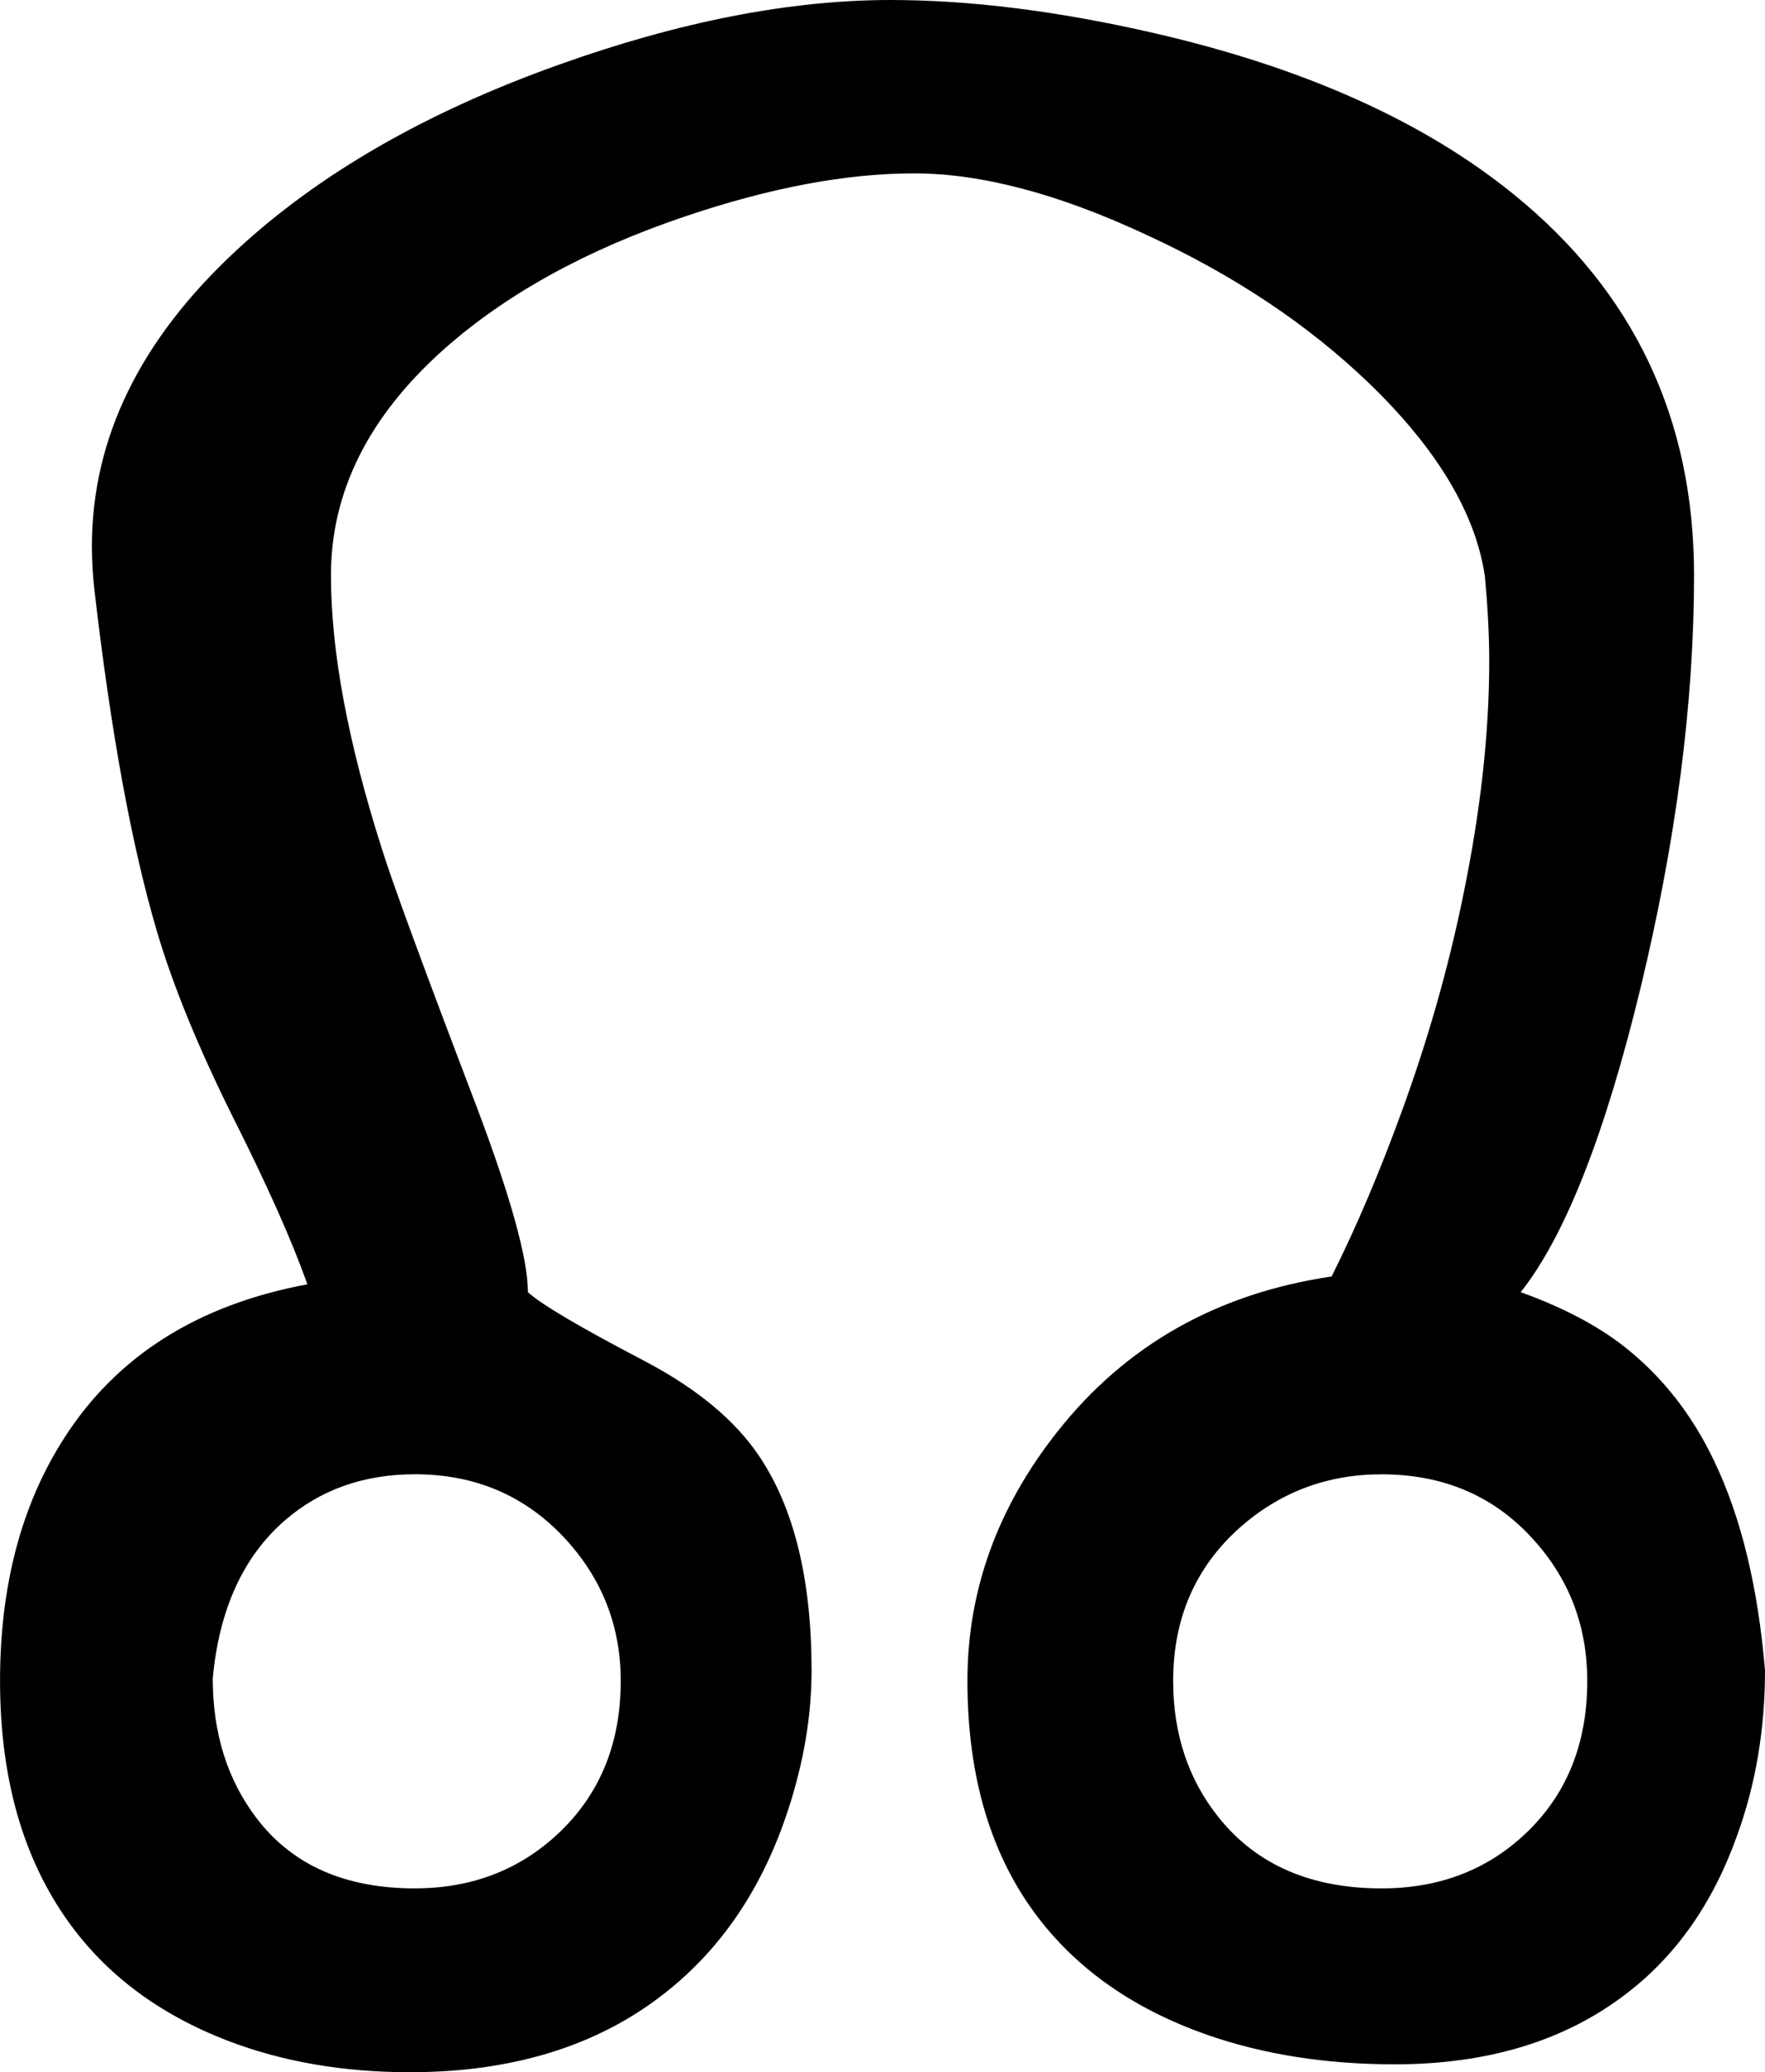
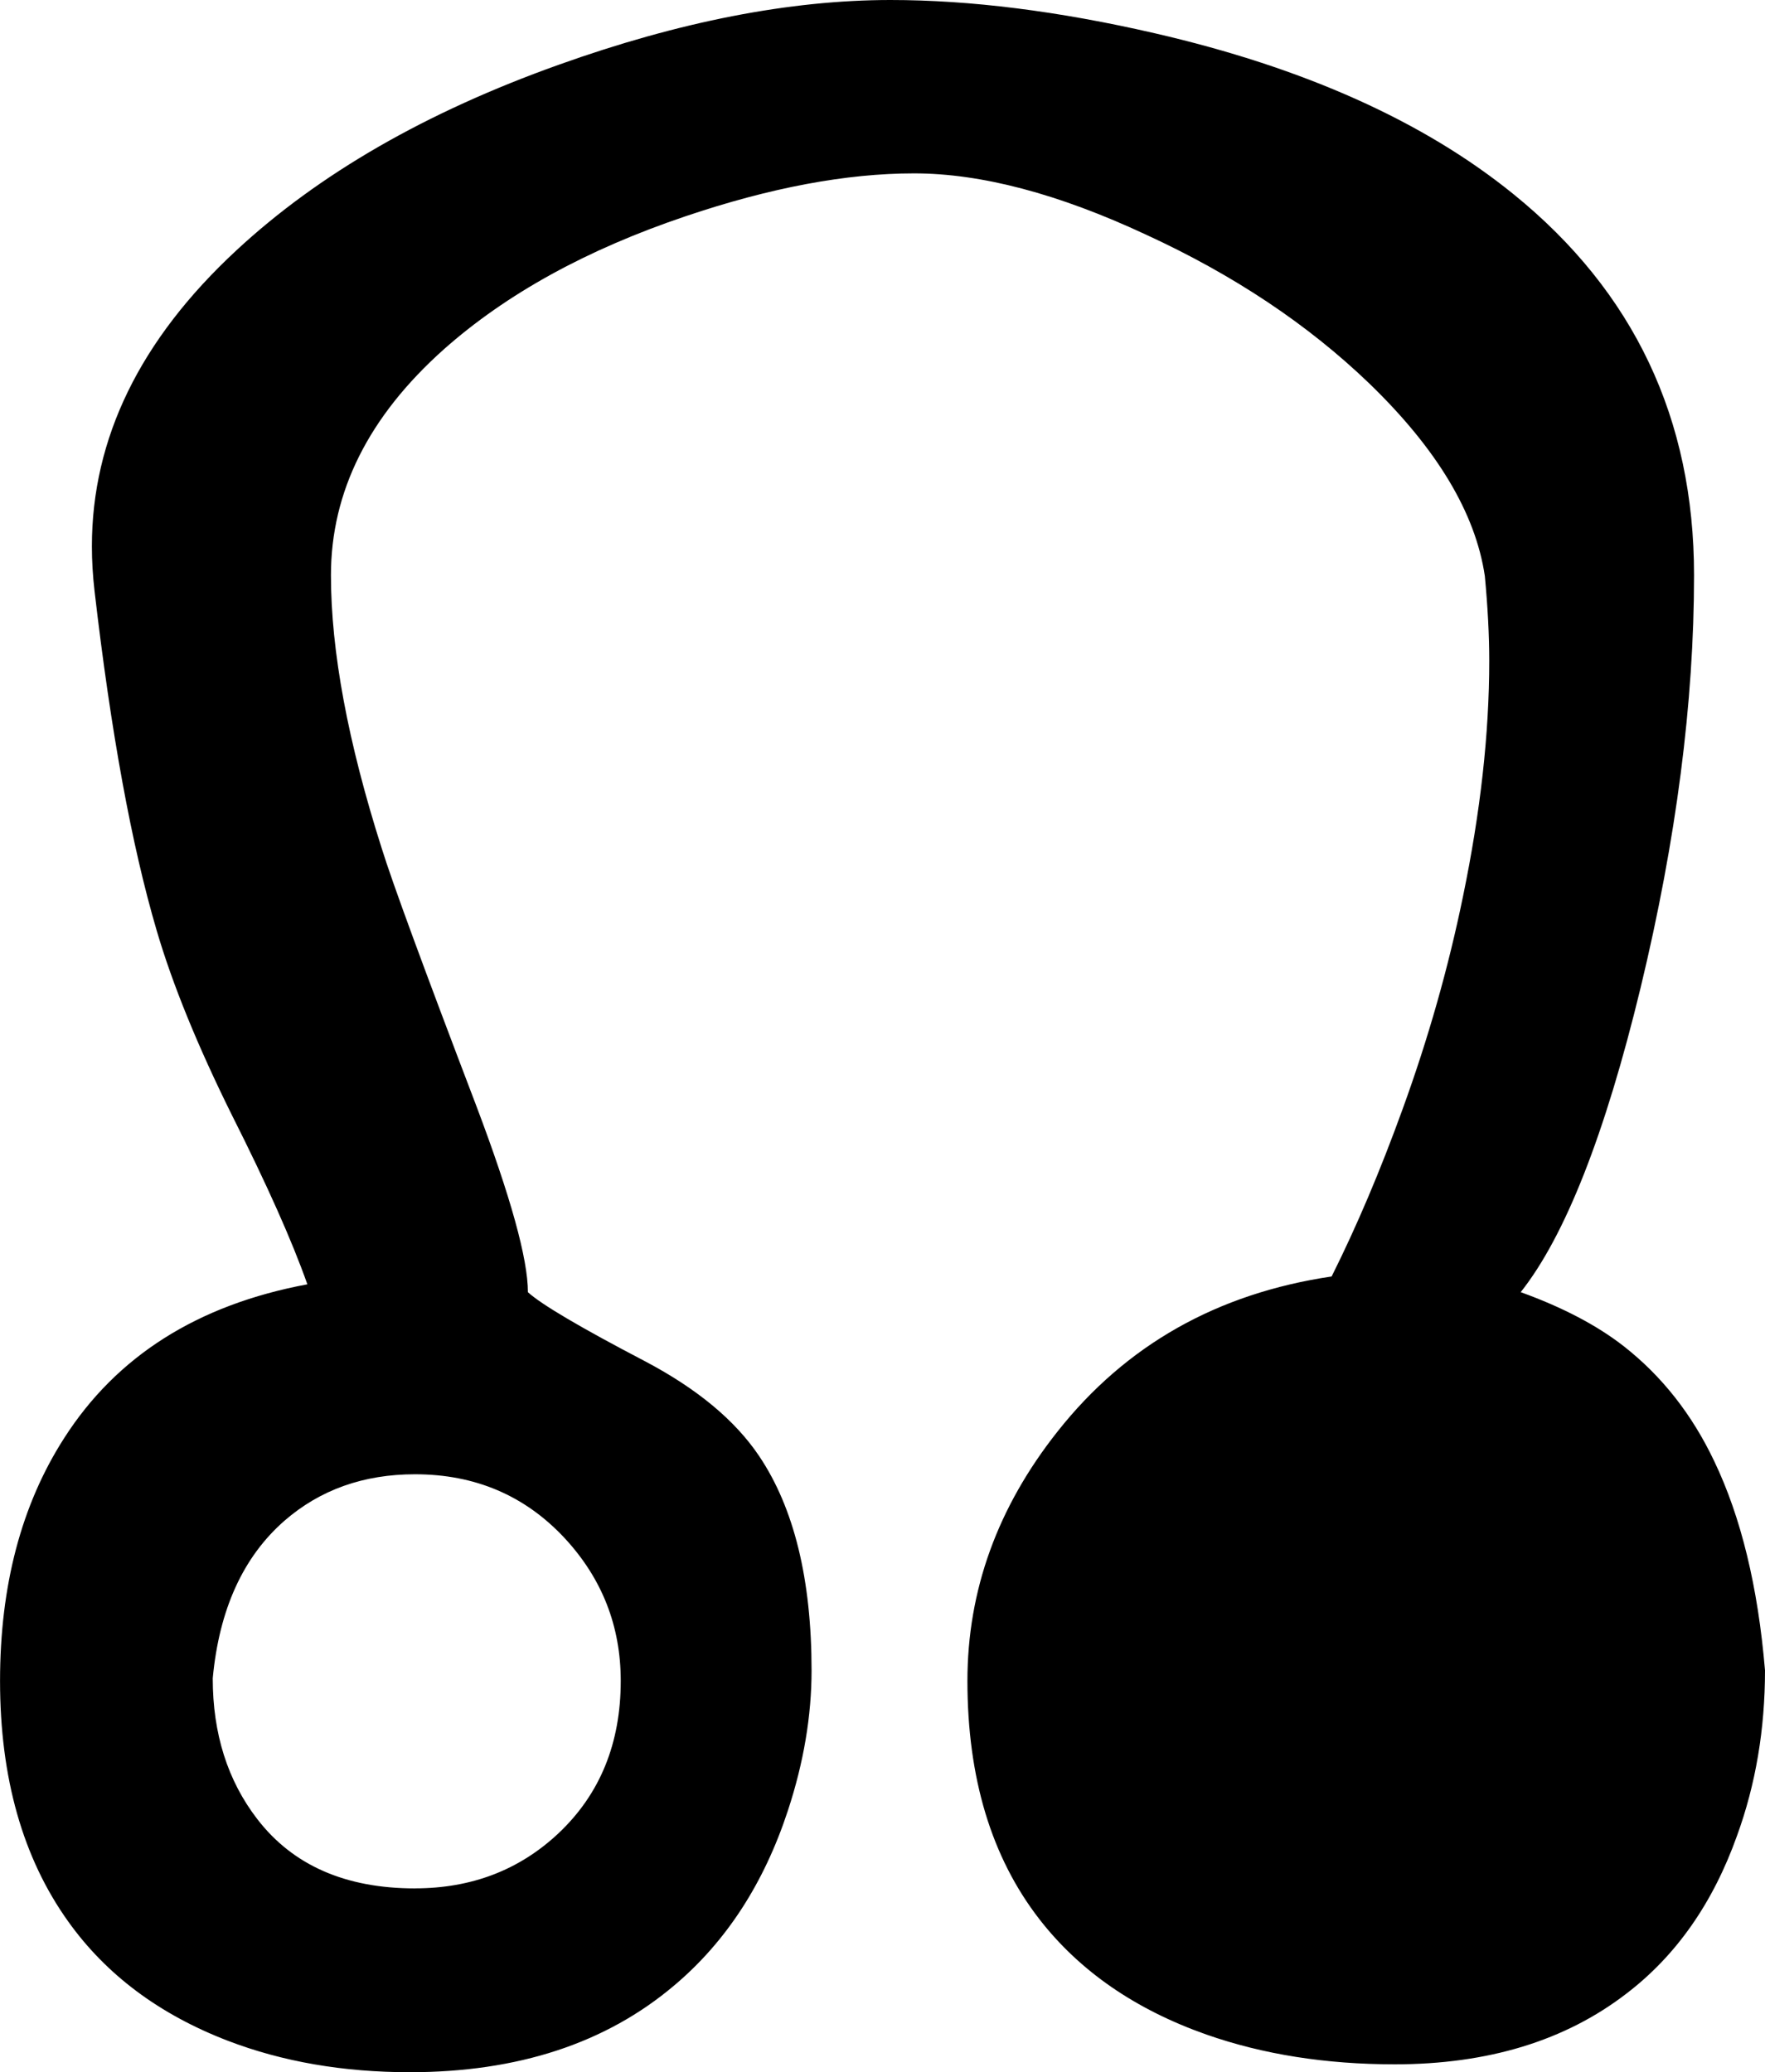
<svg xmlns="http://www.w3.org/2000/svg" xmlns:ns1="http://www.inkscape.org/namespaces/inkscape" xmlns:ns2="http://sodipodi.sourceforge.net/DTD/sodipodi-0.dtd" width="39.375" height="46.23" id="svg2" version="1.1" ns1:version="0.48.4 r9939" ns2:docname="34 - Plútó.svg">
  <defs id="defs4" />
  <ns2:namedview id="base" pagecolor="#ffffff" bordercolor="#666666" borderopacity="1.0" ns1:pageopacity="0.0" ns1:pageshadow="2" ns1:zoom="0.7810999" ns1:cx="0.33758235" ns1:cy="-33.436218" ns1:document-units="px" ns1:current-layer="text3055" showgrid="false" fit-margin-top="0" fit-margin-left="0" fit-margin-right="0" fit-margin-bottom="0" ns1:window-width="1920" ns1:window-height="1021" ns1:window-x="0" ns1:window-y="27" ns1:window-maximized="1" />
  <g ns1:label="1. réteg" ns1:groupmode="layer" id="layer1" transform="translate(-149.587,-529.62)">
    <g transform="translate(4.194,642.276)" style="font-size:40px;font-style:normal;font-variant:normal;font-weight:normal;font-stretch:normal;line-height:125%;letter-spacing:0px;word-spacing:0px;fill:#000000;fill-opacity:1;stroke:none;font-family:Placidus Symbols;-inkscape-font-specification:Placidus Symbols" id="text3055">
      <g transform="translate(150.514,-114.012)" style="line-height:125%;fill:#000000;font-family:Placidus Symbols;-inkscape-font-specification:Placidus Symbols" id="text3939">
-         <path d="m 4.137,43.485 c 1.263,-4e-6 2.331,-0.41 3.203,-1.23 0.924,-0.872 1.387,-2.005 1.387,-3.398 -1.39e-5,-1.224 -0.417,-2.285 -1.25,-3.184 -0.885,-0.951 -1.999,-1.426 -3.34,-1.426 -1.146,5e-6 -2.116,0.345 -2.91,1.035 -0.924,0.807 -1.458,1.979 -1.602,3.516 -4.74e-6,1.237 0.332,2.285 0.996,3.145 0.794,1.029 1.966,1.543 3.516,1.543 m 21.562,0 c 1.315,-4e-6 2.409,-0.43 3.281,-1.289 0.872,-0.859 1.309,-1.973 1.309,-3.34 -3.5e-5,-1.224 -0.404,-2.279 -1.211,-3.164 -0.872,-0.964 -1.999,-1.445 -3.379,-1.445 -1.211,5e-6 -2.266,0.397 -3.164,1.191 -0.99,0.885 -1.484,2.025 -1.484,3.418 -2.6e-5,1.185 0.339,2.201 1.016,3.047 0.846,1.055 2.057,1.582 3.633,1.582 M 6.656,30.185 c 0.299,0.273 1.172,0.788 2.617,1.543 1.159,0.612 2.005,1.315 2.539,2.109 0.781,1.159 1.172,2.754 1.172,4.785 -1.8e-5,1.016 -0.176,2.057 -0.527,3.125 -0.534,1.628 -1.38,2.93 -2.539,3.906 -1.523,1.289 -3.49,1.934 -5.898,1.934 -1.484,-9e-6 -2.839,-0.234 -4.062,-0.703 -1.523,-0.586 -2.708,-1.471 -3.555,-2.656 -1.016,-1.419 -1.523,-3.21 -1.523,-5.371 0,-2.122 0.475,-3.926 1.426,-5.41 1.172,-1.836 2.982,-2.982 5.43,-3.438 C 1.396,29.045 0.836,27.789 0.055,26.239 -0.713,24.69 -1.273,23.316 -1.625,22.118 c -0.56,-1.901 -1.022,-4.427 -1.387,-7.578 -0.039,-0.339 -0.059,-0.671 -0.059,-0.996 -2.1e-6,-2.409 1.074,-4.609 3.223,-6.602 C 1.988,5.237 4.384,3.857 7.34,2.802 10.035,1.838 12.503,1.357 14.742,1.356 c 1.784,3.75e-5 3.75,0.247 5.898,0.742 3.333,0.768 6.003,1.966 8.008,3.594 2.682,2.175 4.023,5.007 4.023,8.496 -3.8e-5,2.839 -0.397,5.905 -1.191,9.199 -0.794,3.281 -1.686,5.547 -2.676,6.797 0.937,0.339 1.706,0.742 2.305,1.211 0.846,0.664 1.517,1.517 2.012,2.559 0.599,1.25 0.977,2.806 1.133,4.668 -3.9e-5,1.315 -0.208,2.546 -0.625,3.691 -0.534,1.497 -1.354,2.669 -2.461,3.516 -1.367,1.055 -3.092,1.582 -5.176,1.582 -1.536,-9e-6 -2.936,-0.221 -4.199,-0.664 -1.589,-0.56 -2.832,-1.419 -3.73,-2.578 -1.068,-1.38 -1.602,-3.151 -1.602,-5.312 -2.1e-5,-2.018 0.671,-3.874 2.012,-5.566 1.523,-1.927 3.561,-3.079 6.113,-3.457 0.56,-1.12 1.087,-2.363 1.582,-3.73 0.573,-1.576 1.022,-3.158 1.348,-4.746 0.391,-1.888 0.586,-3.639 0.586,-5.254 -3.3e-5,-0.573 -0.033,-1.204 -0.098,-1.895 C 27.796,12.802 26.936,11.37 25.426,9.911 24.059,8.596 22.399,7.489 20.445,6.591 18.492,5.679 16.767,5.224 15.27,5.224 13.759,5.224 12.06,5.543 10.172,6.181 7.971,6.923 6.175,7.912 4.781,9.149 3.102,10.647 2.262,12.327 2.262,14.189 c -7.4e-6,1.693 0.378,3.724 1.133,6.094 0.234,0.755 0.937,2.669 2.109,5.742 0.768,2.031 1.152,3.418 1.152,4.16" id="path3944" ns1:connector-curvature="0" />
+         <path d="m 4.137,43.485 c 1.263,-4e-6 2.331,-0.41 3.203,-1.23 0.924,-0.872 1.387,-2.005 1.387,-3.398 -1.39e-5,-1.224 -0.417,-2.285 -1.25,-3.184 -0.885,-0.951 -1.999,-1.426 -3.34,-1.426 -1.146,5e-6 -2.116,0.345 -2.91,1.035 -0.924,0.807 -1.458,1.979 -1.602,3.516 -4.74e-6,1.237 0.332,2.285 0.996,3.145 0.794,1.029 1.966,1.543 3.516,1.543 m 21.562,0 M 6.656,30.185 c 0.299,0.273 1.172,0.788 2.617,1.543 1.159,0.612 2.005,1.315 2.539,2.109 0.781,1.159 1.172,2.754 1.172,4.785 -1.8e-5,1.016 -0.176,2.057 -0.527,3.125 -0.534,1.628 -1.38,2.93 -2.539,3.906 -1.523,1.289 -3.49,1.934 -5.898,1.934 -1.484,-9e-6 -2.839,-0.234 -4.062,-0.703 -1.523,-0.586 -2.708,-1.471 -3.555,-2.656 -1.016,-1.419 -1.523,-3.21 -1.523,-5.371 0,-2.122 0.475,-3.926 1.426,-5.41 1.172,-1.836 2.982,-2.982 5.43,-3.438 C 1.396,29.045 0.836,27.789 0.055,26.239 -0.713,24.69 -1.273,23.316 -1.625,22.118 c -0.56,-1.901 -1.022,-4.427 -1.387,-7.578 -0.039,-0.339 -0.059,-0.671 -0.059,-0.996 -2.1e-6,-2.409 1.074,-4.609 3.223,-6.602 C 1.988,5.237 4.384,3.857 7.34,2.802 10.035,1.838 12.503,1.357 14.742,1.356 c 1.784,3.75e-5 3.75,0.247 5.898,0.742 3.333,0.768 6.003,1.966 8.008,3.594 2.682,2.175 4.023,5.007 4.023,8.496 -3.8e-5,2.839 -0.397,5.905 -1.191,9.199 -0.794,3.281 -1.686,5.547 -2.676,6.797 0.937,0.339 1.706,0.742 2.305,1.211 0.846,0.664 1.517,1.517 2.012,2.559 0.599,1.25 0.977,2.806 1.133,4.668 -3.9e-5,1.315 -0.208,2.546 -0.625,3.691 -0.534,1.497 -1.354,2.669 -2.461,3.516 -1.367,1.055 -3.092,1.582 -5.176,1.582 -1.536,-9e-6 -2.936,-0.221 -4.199,-0.664 -1.589,-0.56 -2.832,-1.419 -3.73,-2.578 -1.068,-1.38 -1.602,-3.151 -1.602,-5.312 -2.1e-5,-2.018 0.671,-3.874 2.012,-5.566 1.523,-1.927 3.561,-3.079 6.113,-3.457 0.56,-1.12 1.087,-2.363 1.582,-3.73 0.573,-1.576 1.022,-3.158 1.348,-4.746 0.391,-1.888 0.586,-3.639 0.586,-5.254 -3.3e-5,-0.573 -0.033,-1.204 -0.098,-1.895 C 27.796,12.802 26.936,11.37 25.426,9.911 24.059,8.596 22.399,7.489 20.445,6.591 18.492,5.679 16.767,5.224 15.27,5.224 13.759,5.224 12.06,5.543 10.172,6.181 7.971,6.923 6.175,7.912 4.781,9.149 3.102,10.647 2.262,12.327 2.262,14.189 c -7.4e-6,1.693 0.378,3.724 1.133,6.094 0.234,0.755 0.937,2.669 2.109,5.742 0.768,2.031 1.152,3.418 1.152,4.16" id="path3944" ns1:connector-curvature="0" />
      </g>
    </g>
  </g>
</svg>